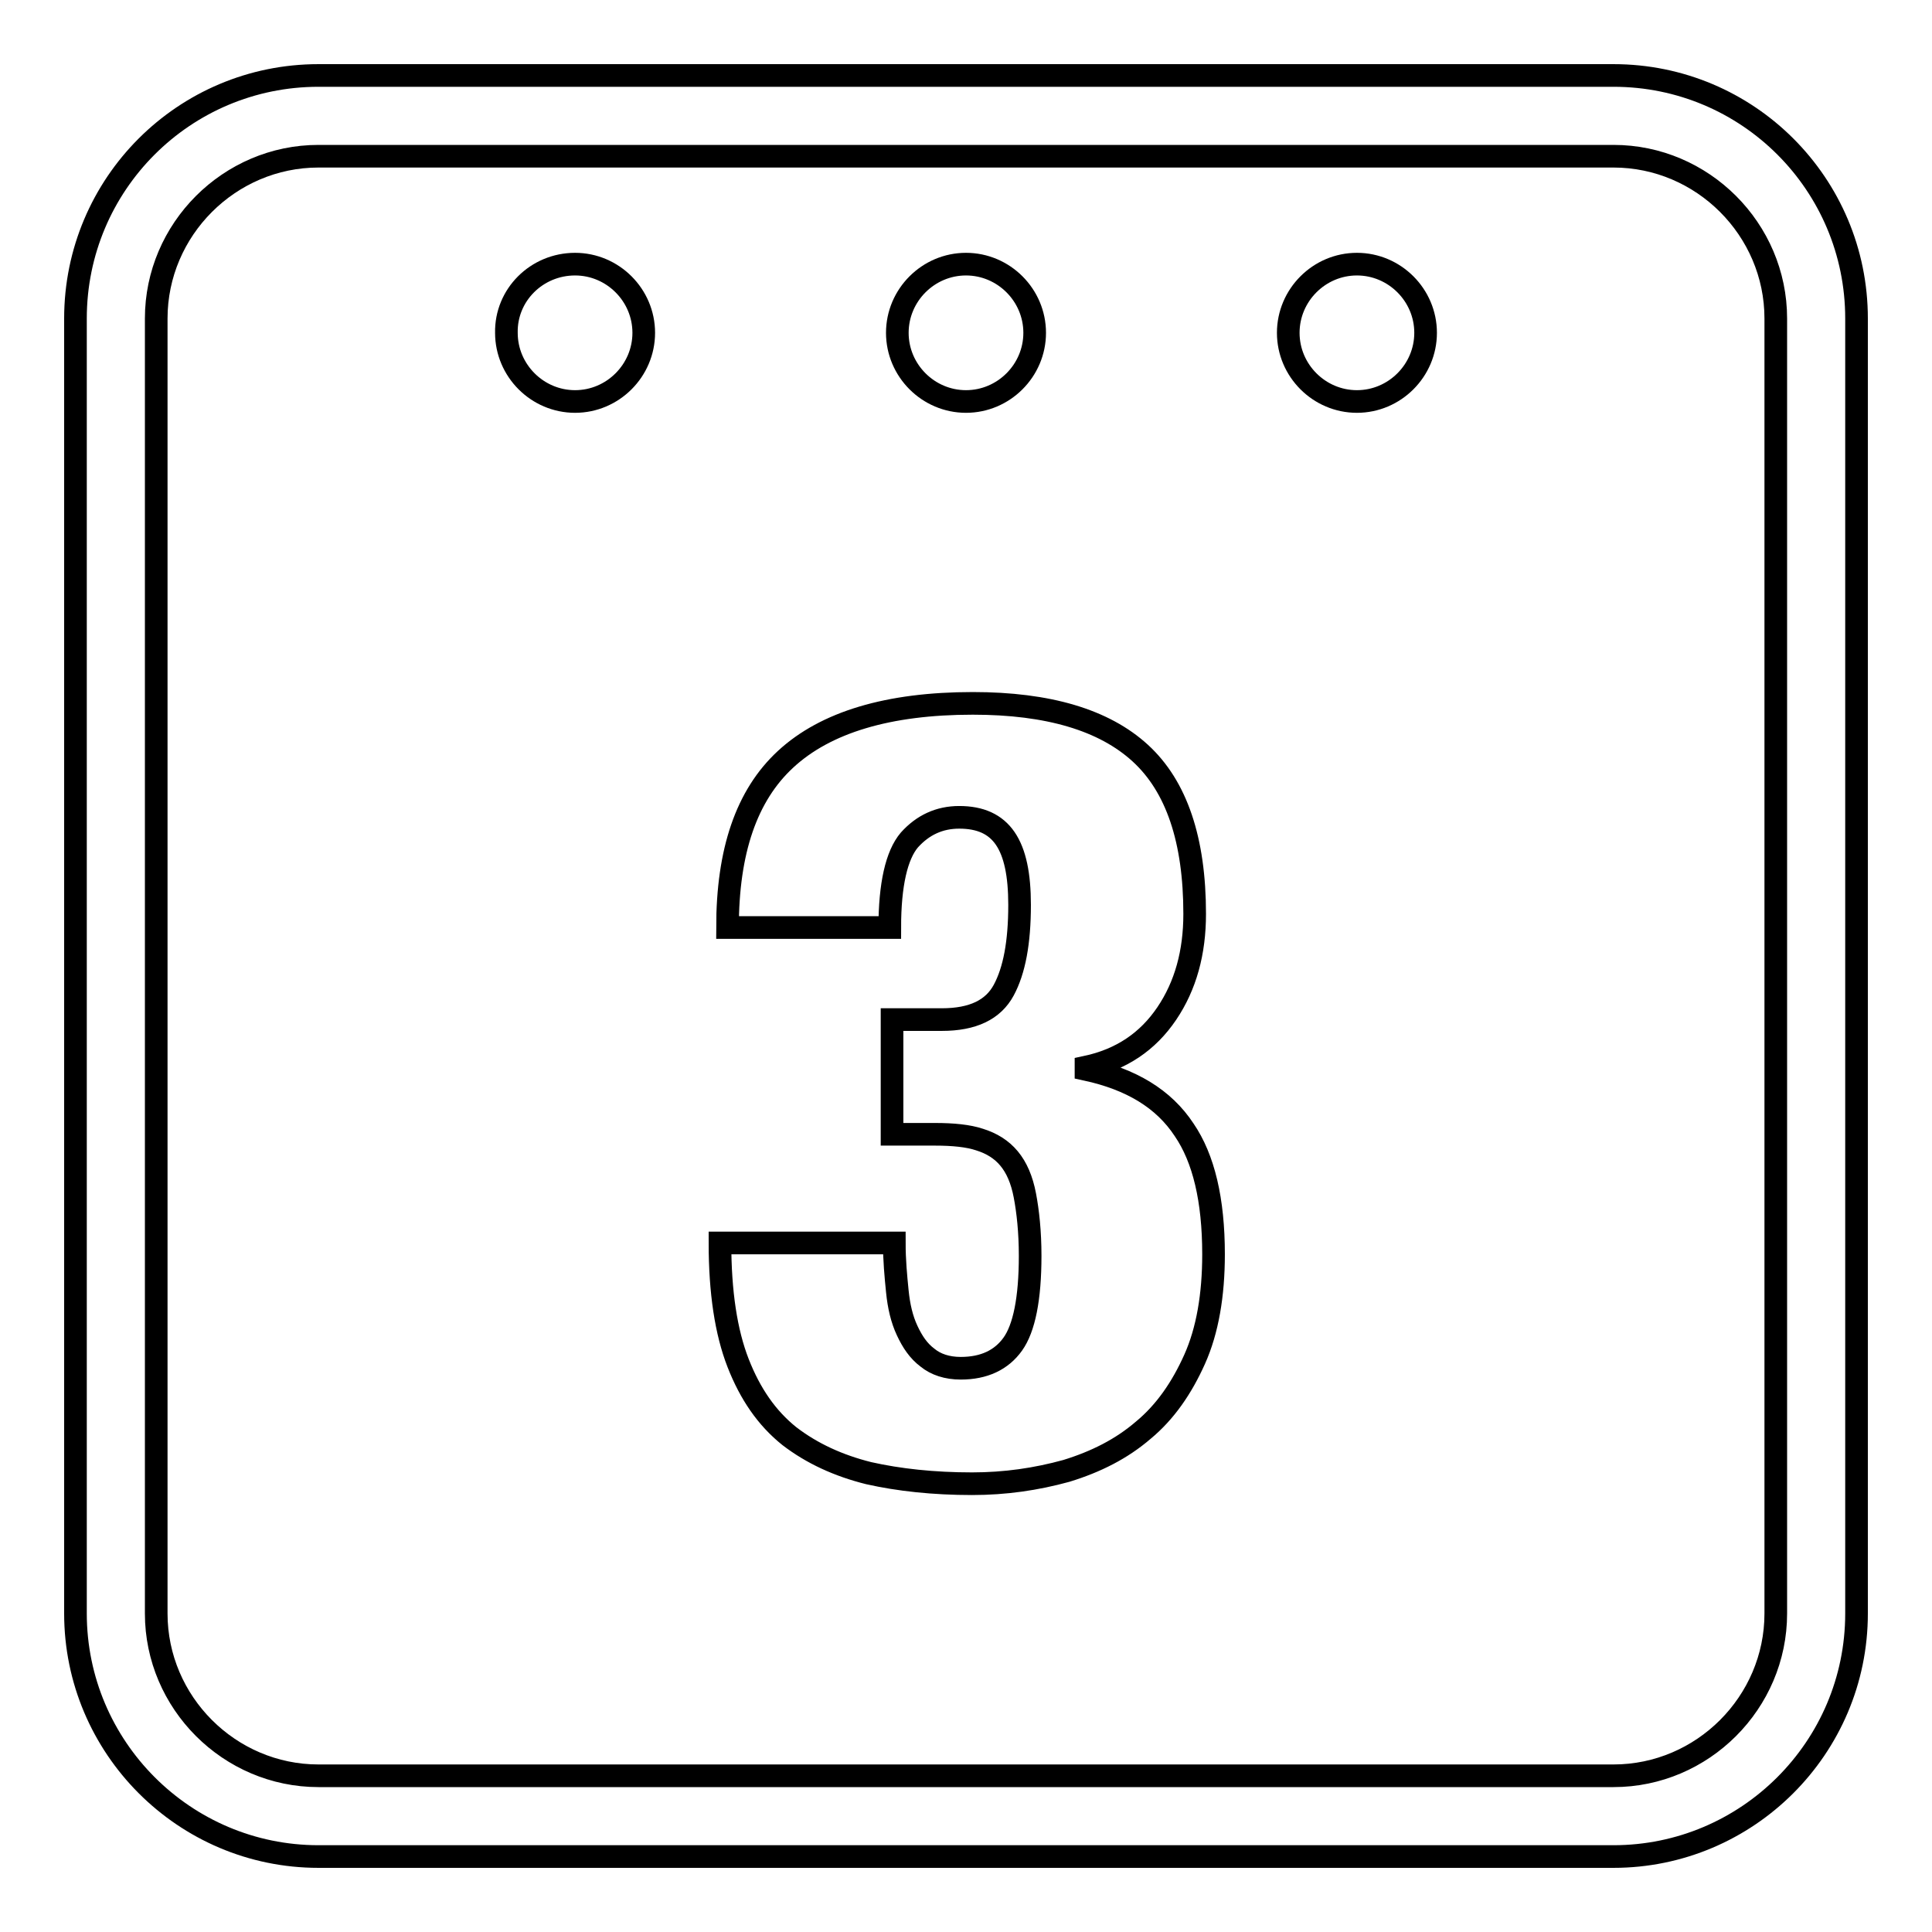
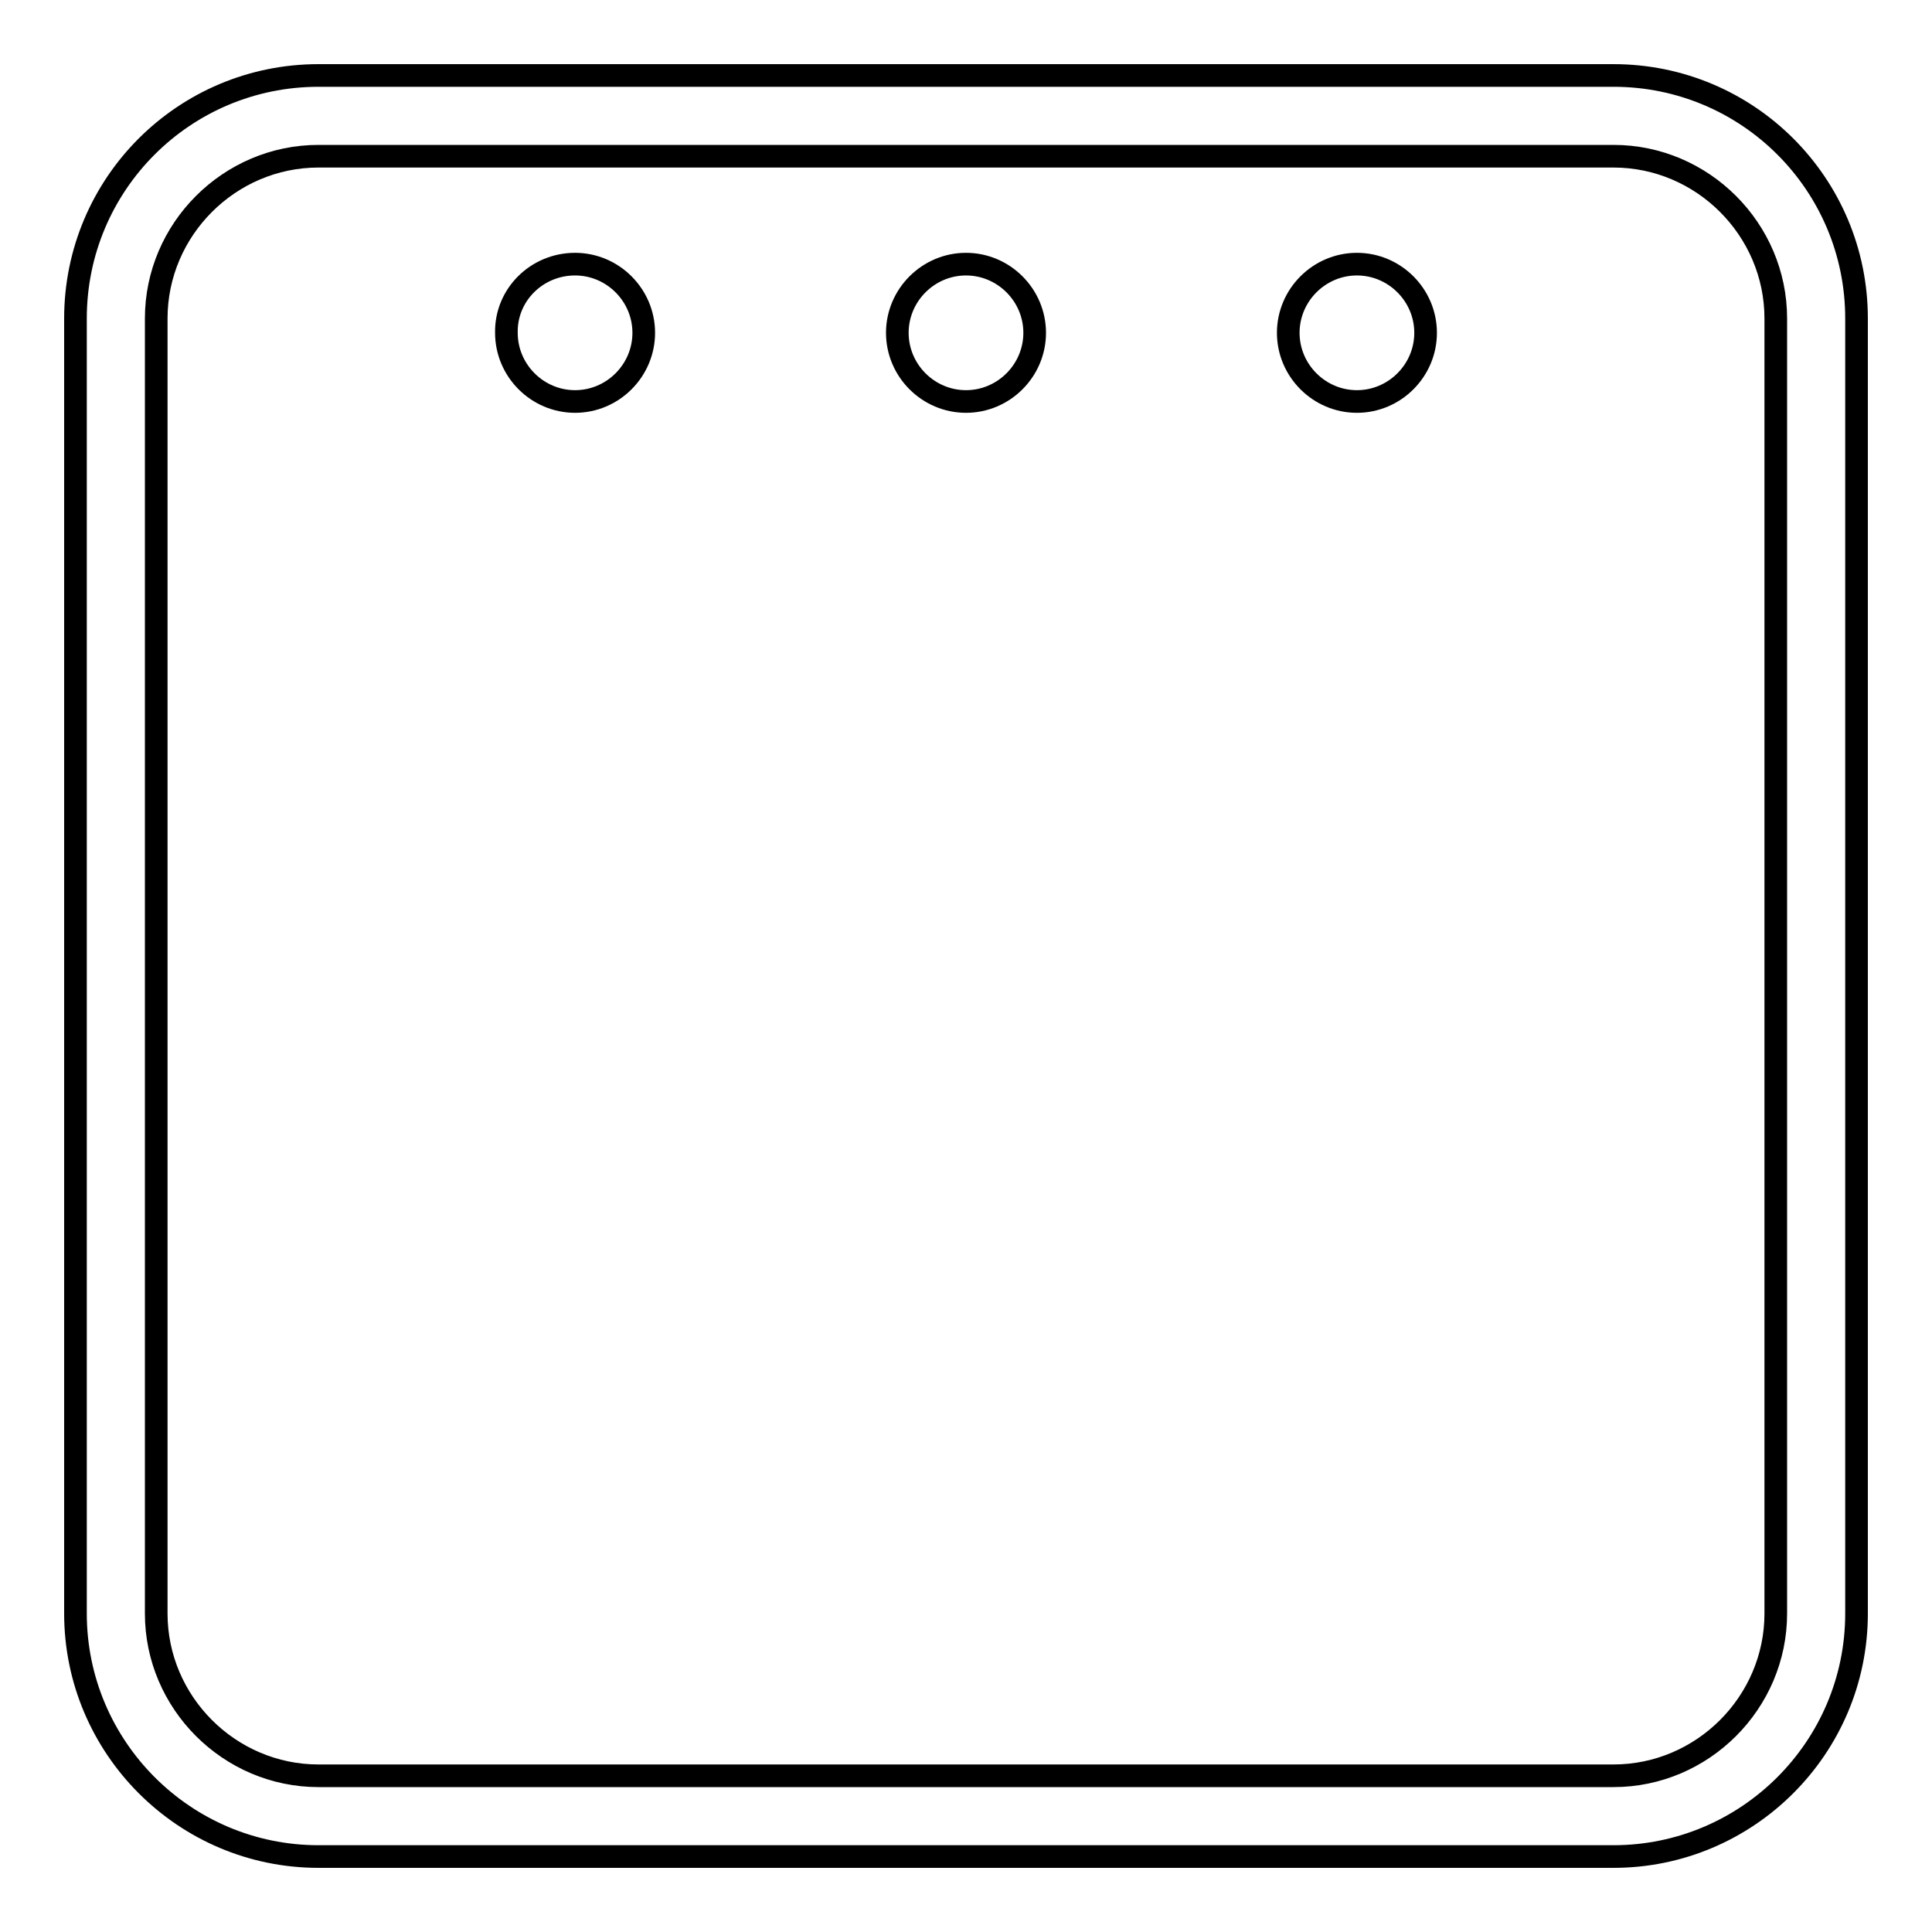
<svg xmlns="http://www.w3.org/2000/svg" version="1.1" x="0px" y="0px" viewBox="0 0 256 256" enable-background="new 0 0 256 256" xml:space="preserve">
  <g>
    <g>
      <g>
        <g>
-           <path stroke-width="3" fill-opacity="0" stroke="#000000" d="M143.9,141.7v-0.3c4.7-1,8.2-3.4,10.7-7.1c2.5-3.7,3.7-8.1,3.7-13.2c0-9.8-2.4-16.9-7.2-21.3c-4.8-4.4-12.2-6.6-22.2-6.6c-11.2,0-19.5,2.5-24.8,7.4c-5.2,4.8-7.7,12.2-7.7,22.3h21.5c0-5.7,0.9-9.6,2.6-11.6c1.8-2,4-3,6.6-3c2.8,0,4.8,0.9,6.1,2.8c1.3,1.9,1.9,4.8,1.9,8.8c0,5-0.7,8.7-2.1,11.3c-1.4,2.6-4.1,3.9-8.2,3.9h-6.6v15.2h5.7c2.4,0,4.4,0.2,5.9,0.7c1.6,0.5,2.9,1.3,3.9,2.5c1,1.2,1.7,2.8,2.1,4.9c0.4,2.1,0.7,4.8,0.7,8c0,5.7-0.8,9.6-2.3,11.7c-1.5,2.1-3.8,3.2-6.9,3.2c-1.8,0-3.3-0.5-4.4-1.4c-1.2-0.9-2-2.1-2.7-3.6s-1.1-3.2-1.3-5.2c-0.2-2-0.4-4.1-0.4-6.4H95.4c0,6.5,0.8,11.8,2.4,15.9c1.6,4.1,3.8,7.3,6.8,9.7c3,2.3,6.5,3.9,10.5,4.9c4,0.9,8.6,1.4,13.7,1.4c4.4,0,8.5-0.6,12.5-1.7c3.9-1.2,7.3-2.9,10.2-5.4c2.9-2.4,5.1-5.6,6.8-9.4s2.5-8.5,2.5-13.9c0-7.2-1.3-12.7-3.9-16.5C154.2,145.6,149.9,143,143.9,141.7z" />
          <path stroke-width="3" fill-opacity="0" stroke="#000000" d="M213.8,10H42.2C24.4,10,10,24.4,10,42.2v171.6c0,17.7,14.4,32.2,32.2,32.2h171.6c17.7,0,32.2-14.4,32.2-32.2V42.2C246,24.4,231.6,10,213.8,10z M235.3,213.8c0,11.8-9.7,21.5-21.5,21.5H42.2c-11.8,0-21.5-9.7-21.5-21.5V42.2c0-11.8,9.7-21.5,21.5-21.5h171.6c11.8,0,21.5,9.7,21.5,21.5L235.3,213.8L235.3,213.8z" />
          <path stroke-width="3" fill-opacity="0" stroke="#000000" d="M76.2,35c5,0,9.1,4.1,9.1,9.1c0,5-4.1,9.1-9.1,9.1c-5,0-9.1-4.1-9.1-9.1C67,39.1,71.1,35,76.2,35z" />
-           <path stroke-width="3" fill-opacity="0" stroke="#000000" d="M128,35c5,0,9.1,4.1,9.1,9.1c0,5-4.1,9.1-9.1,9.1s-9.1-4.1-9.1-9.1C118.9,39.1,123,35,128,35z" />
+           <path stroke-width="3" fill-opacity="0" stroke="#000000" d="M128,35c5,0,9.1,4.1,9.1,9.1c0,5-4.1,9.1-9.1,9.1s-9.1-4.1-9.1-9.1C118.9,39.1,123,35,128,35" />
          <path stroke-width="3" fill-opacity="0" stroke="#000000" d="M179.8,35c5,0,9.1,4.1,9.1,9.1c0,5-4.1,9.1-9.1,9.1s-9.1-4.1-9.1-9.1C170.7,39.1,174.8,35,179.8,35z" />
        </g>
      </g>
      <g />
      <g />
      <g />
      <g />
      <g />
      <g />
      <g />
      <g />
      <g />
      <g />
      <g />
      <g />
      <g />
      <g />
      <g />
    </g>
  </g>
</svg>